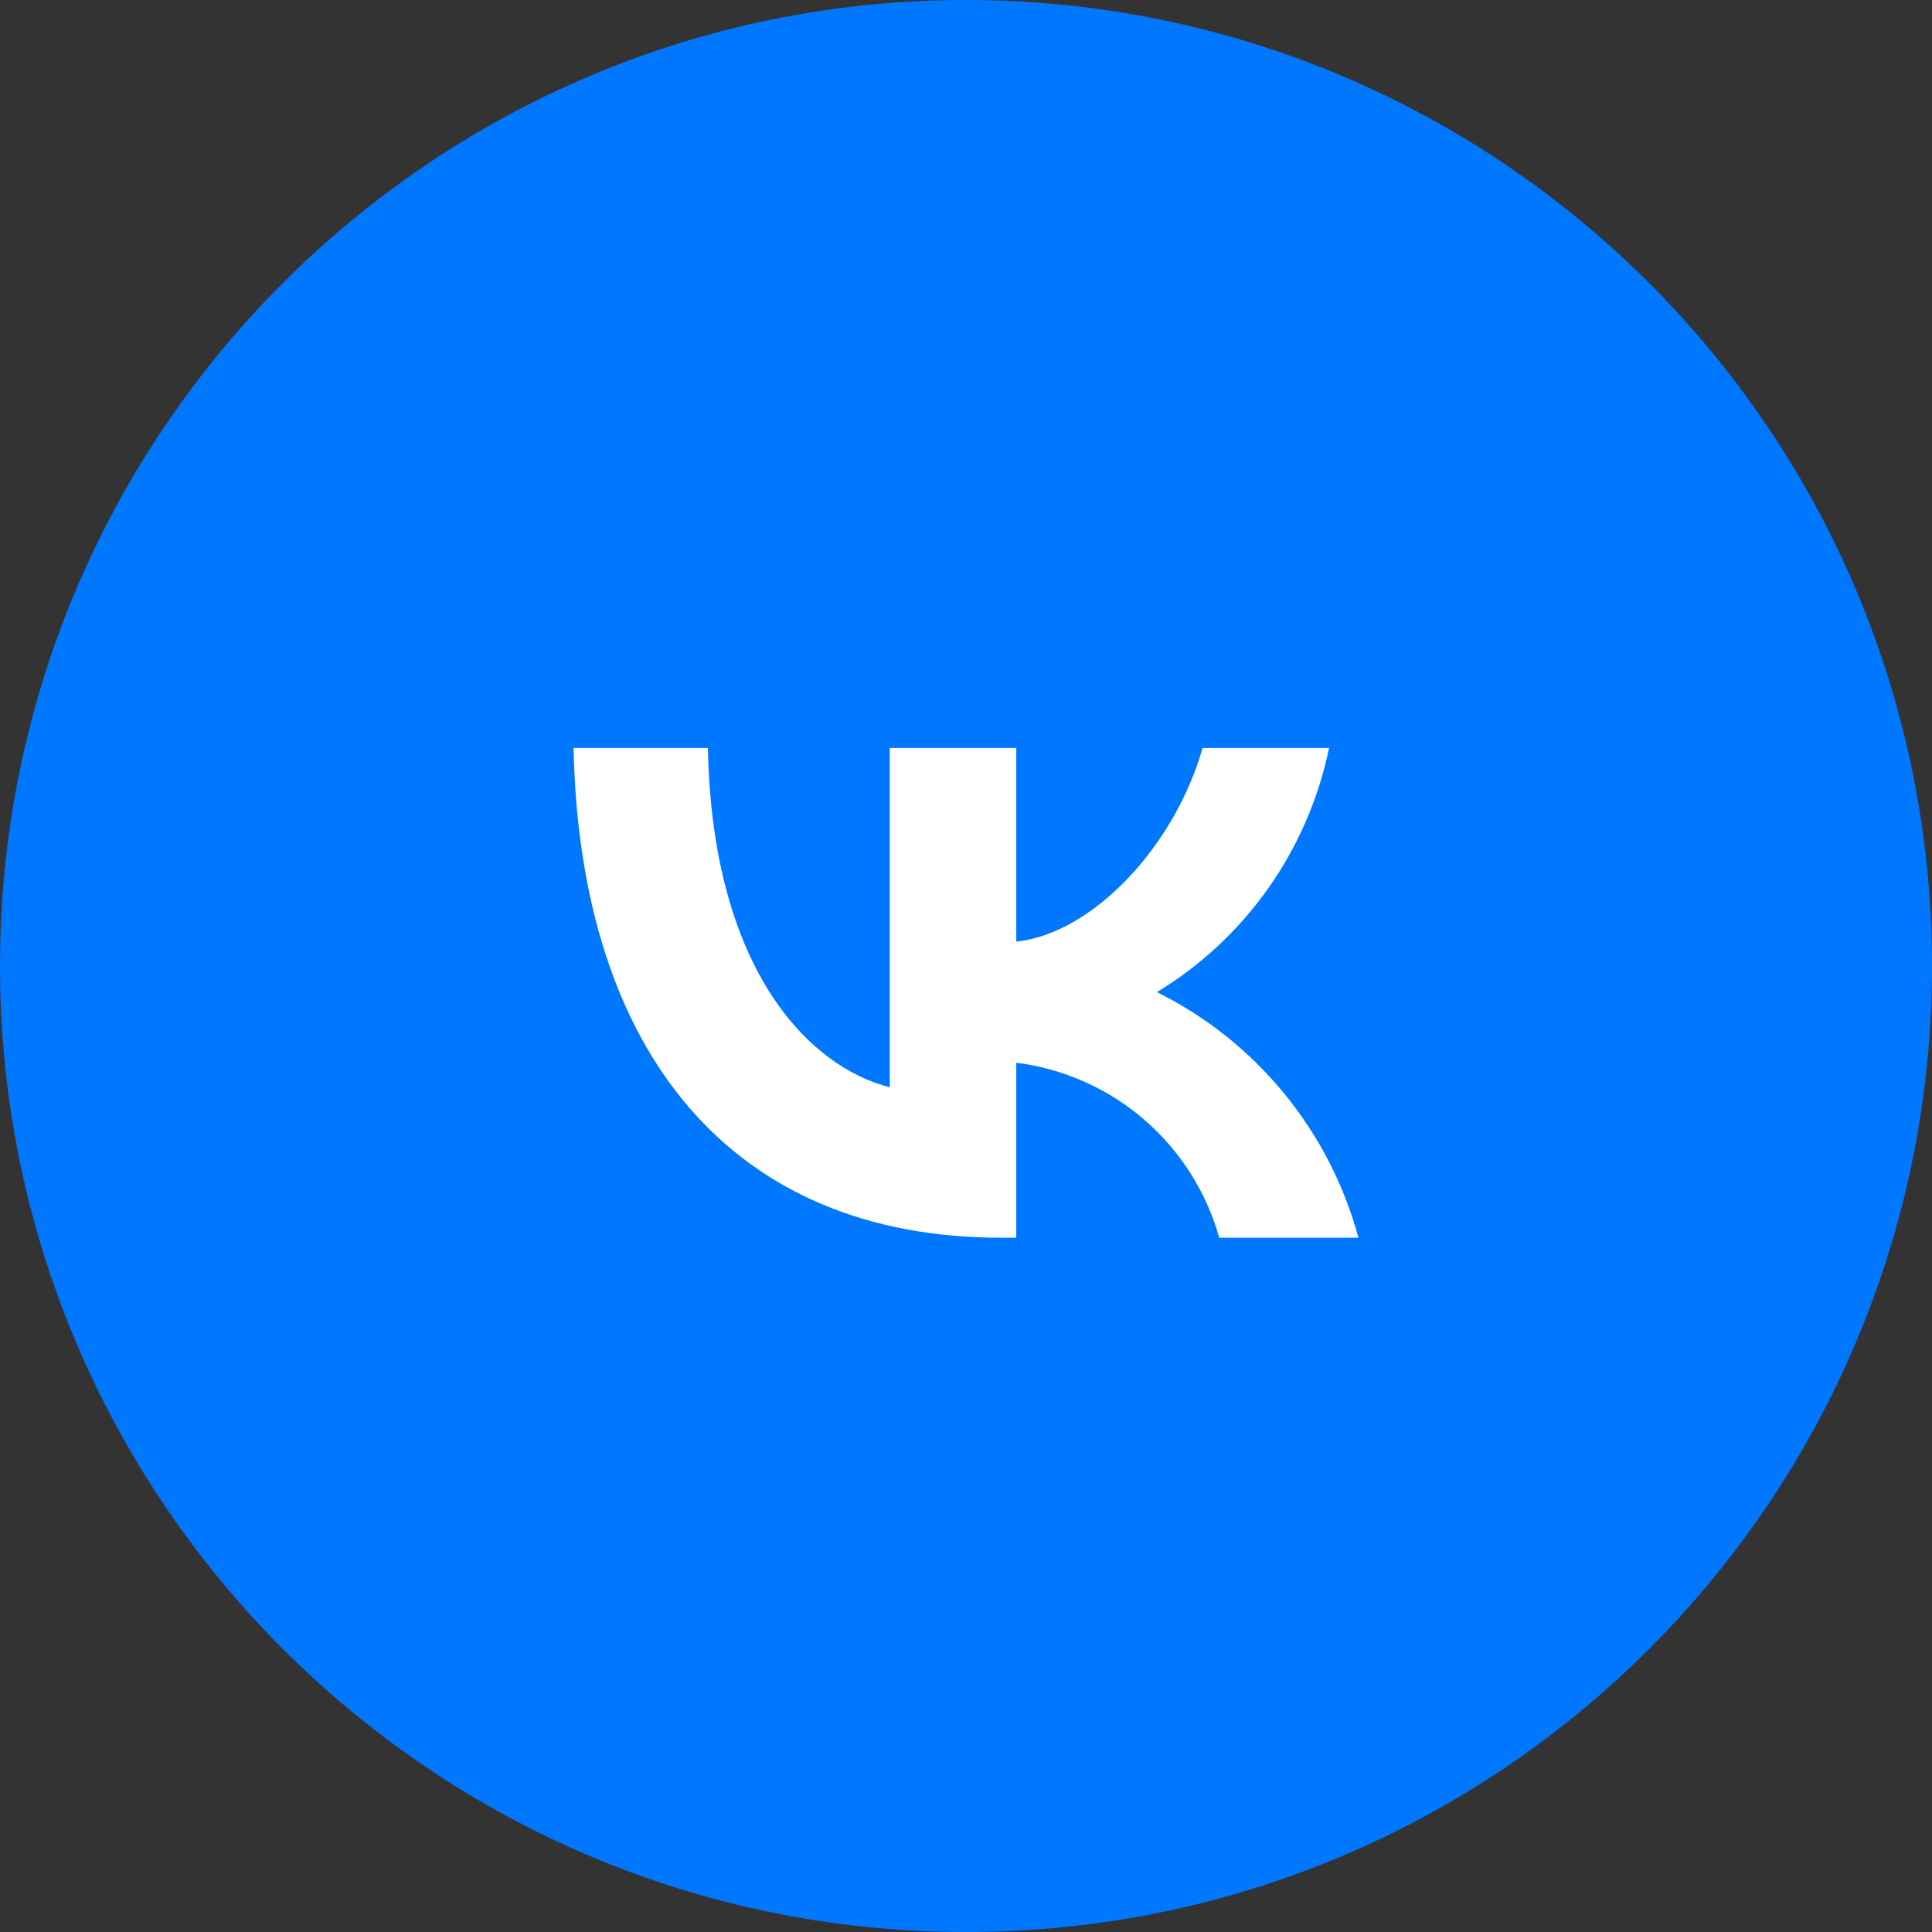
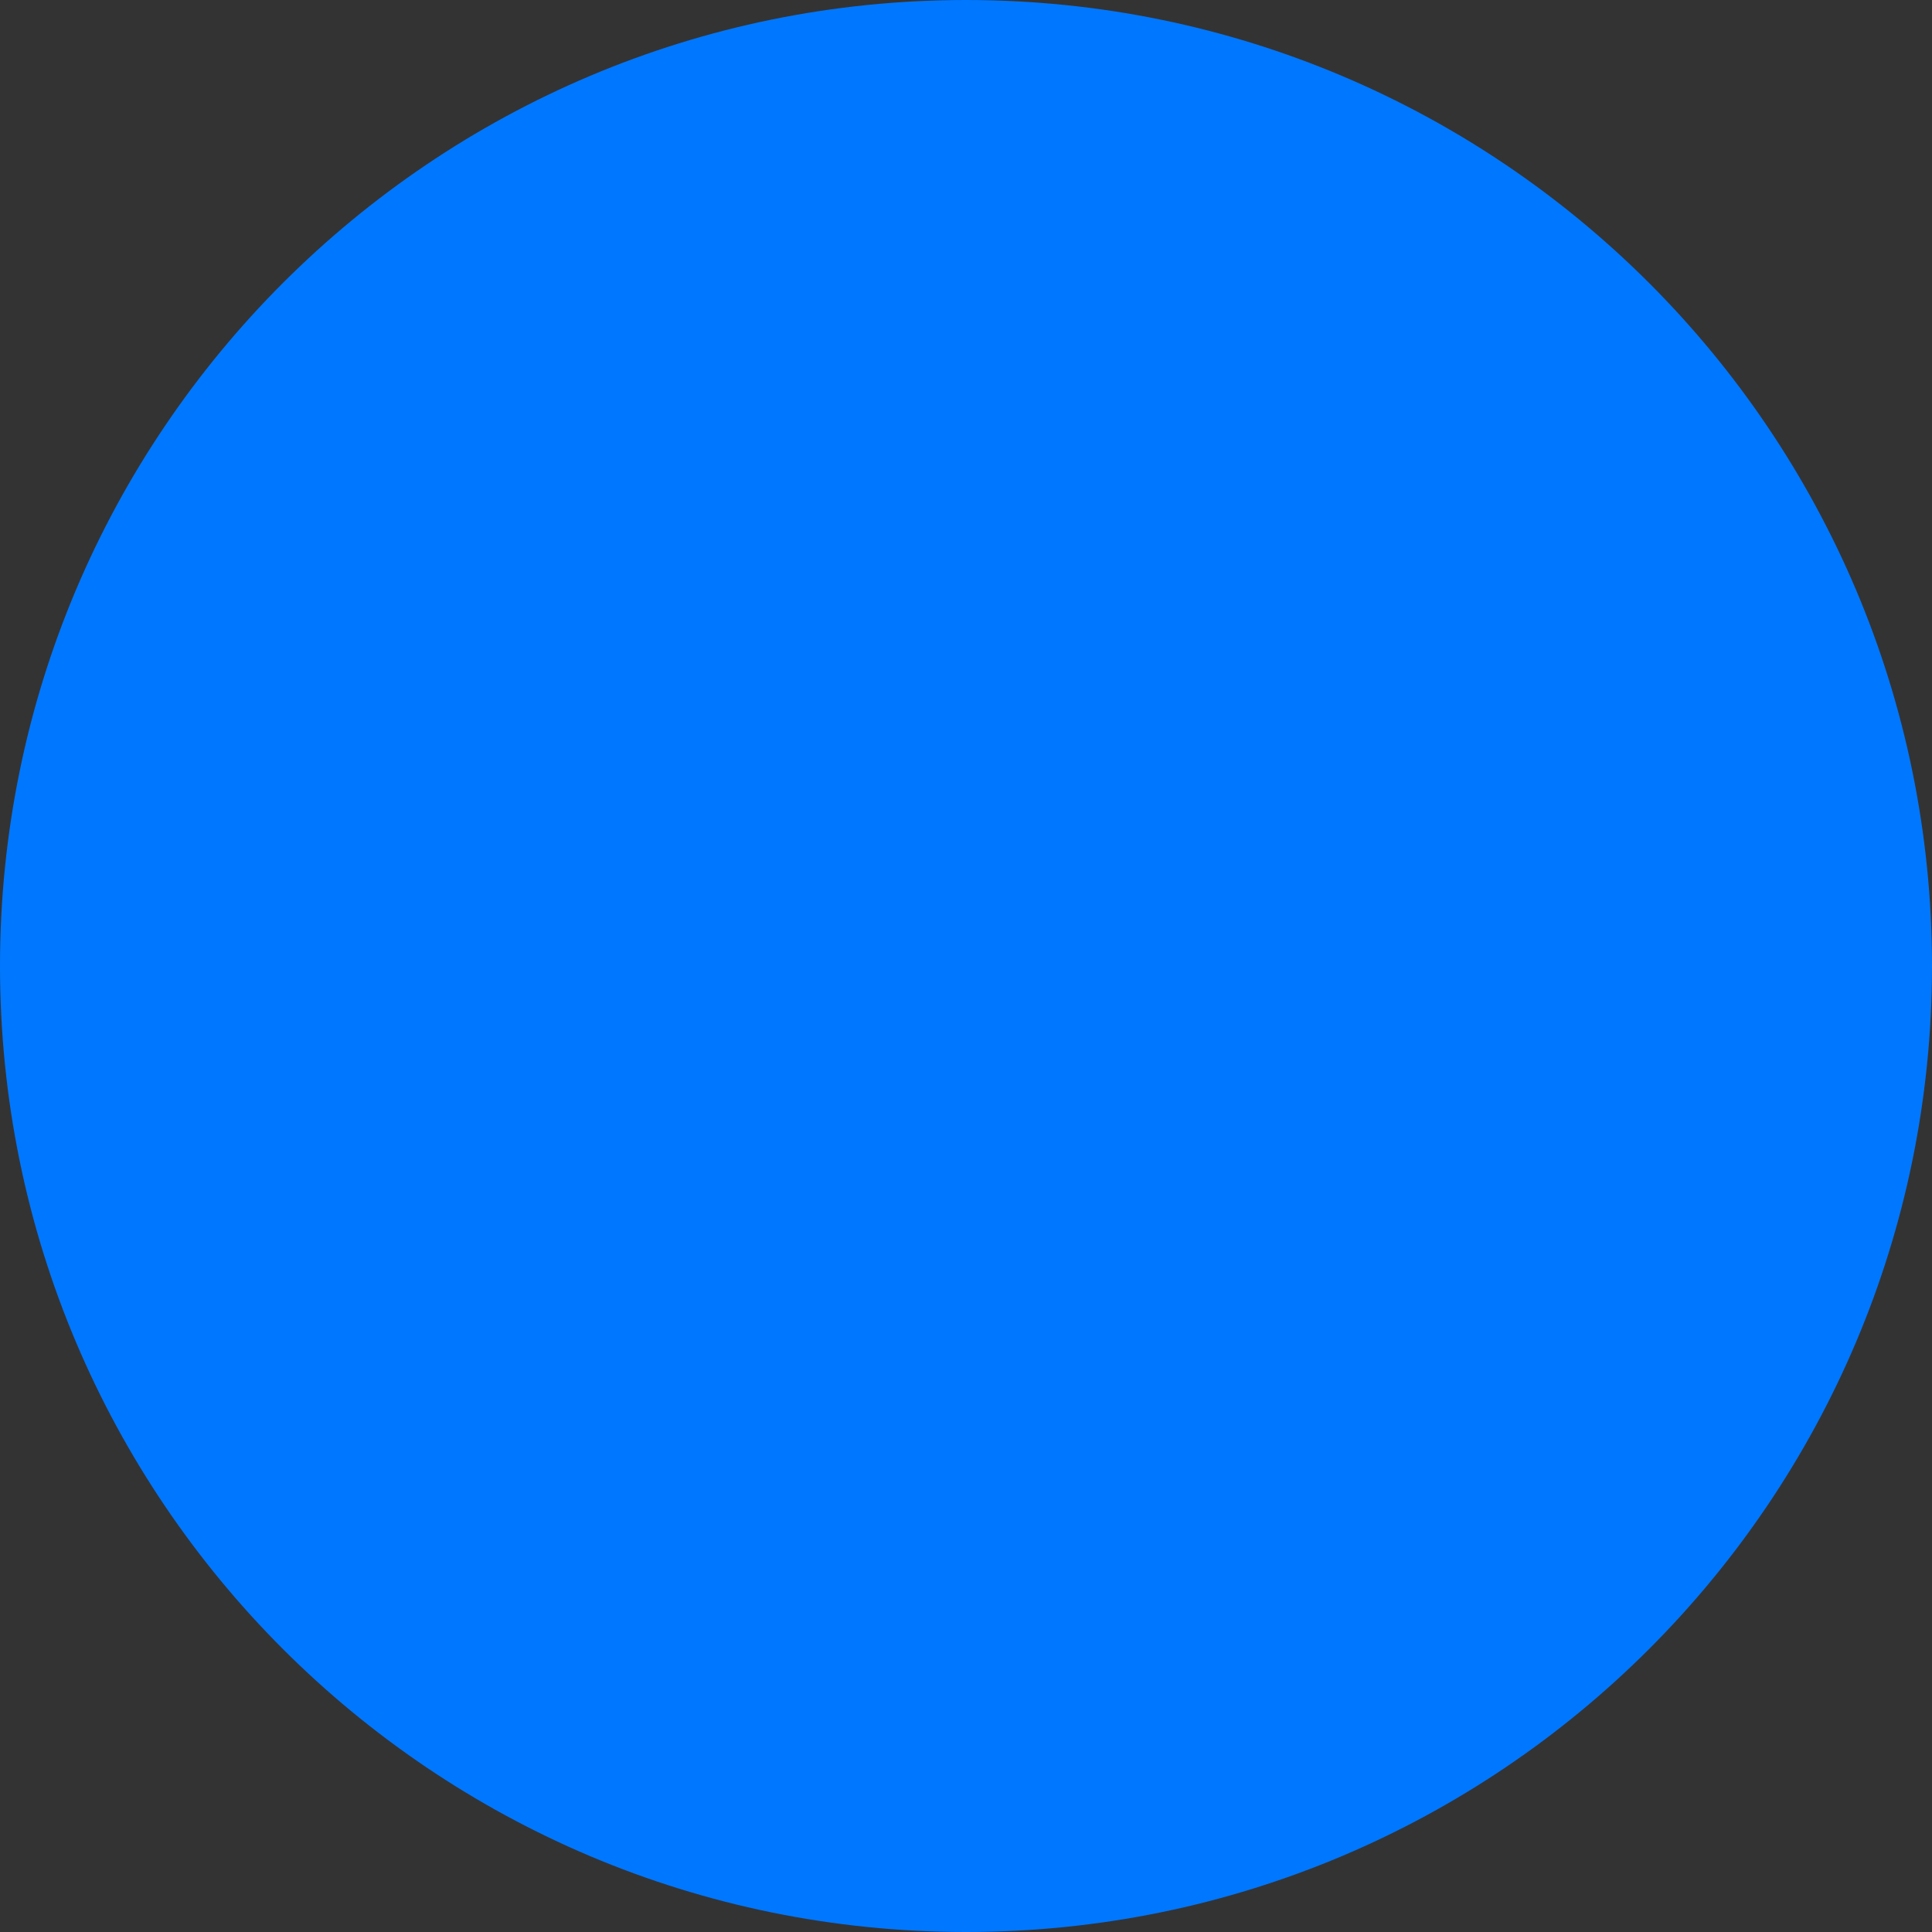
<svg xmlns="http://www.w3.org/2000/svg" width="64" height="64" viewBox="0 0 64 64" fill="none">
  <rect x="0" y="0" width="64" height="64" fill="#333333" stroke="none" />
  <path d="M0 32C0 14.327 14.327 0 32 0C49.673 0 64 14.327 64 32C64 49.673 49.673 64 32 64C14.327 64 0 49.673 0 32Z" fill="#0077FF" />
-   <path d="M33.161 41.001C24.278 41.001 19.211 34.911 19 24.778H23.45C23.596 32.216 26.876 35.366 29.475 36.016V24.778H33.665V31.193C36.23 30.916 38.926 27.993 39.836 24.778H44.026C43.683 26.445 43 28.024 42.019 29.416C41.038 30.808 39.781 31.982 38.325 32.865C39.95 33.672 41.385 34.815 42.535 36.218C43.686 37.62 44.526 39.251 45 41.001H40.388C39.962 39.481 39.097 38.119 37.901 37.088C36.705 36.056 35.231 35.401 33.665 35.204V41.001H33.161Z" fill="white" />
</svg>